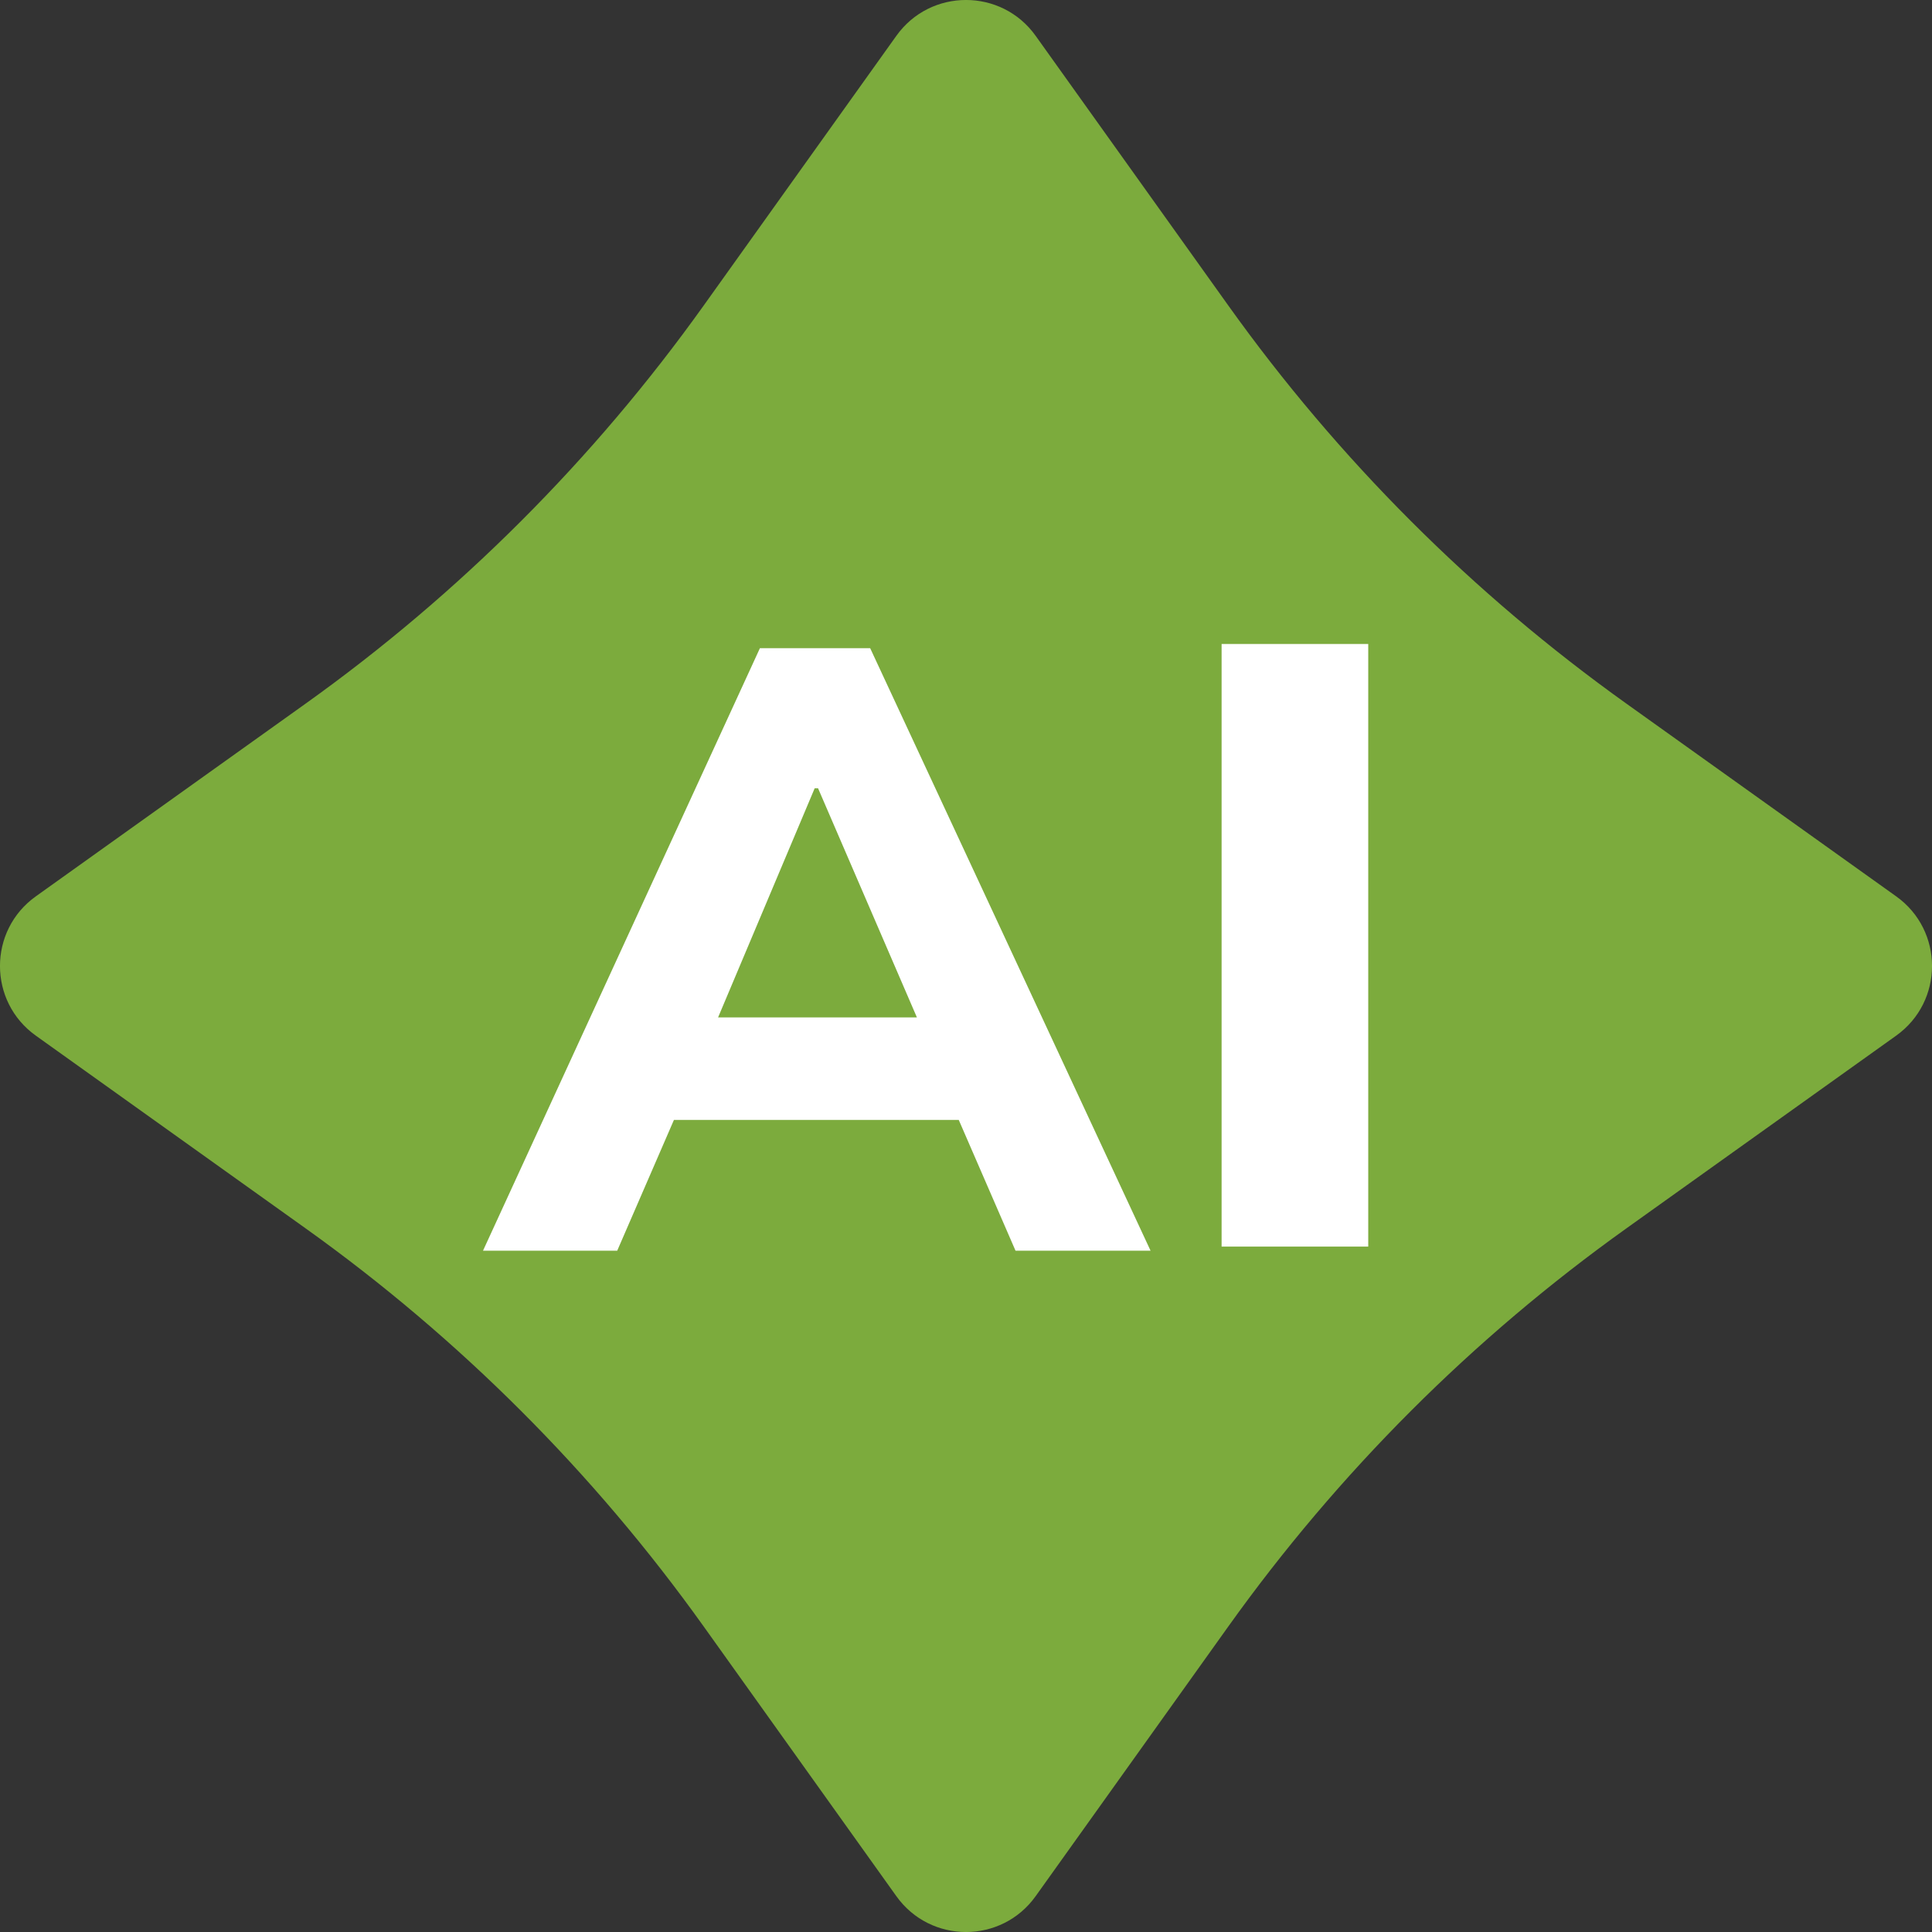
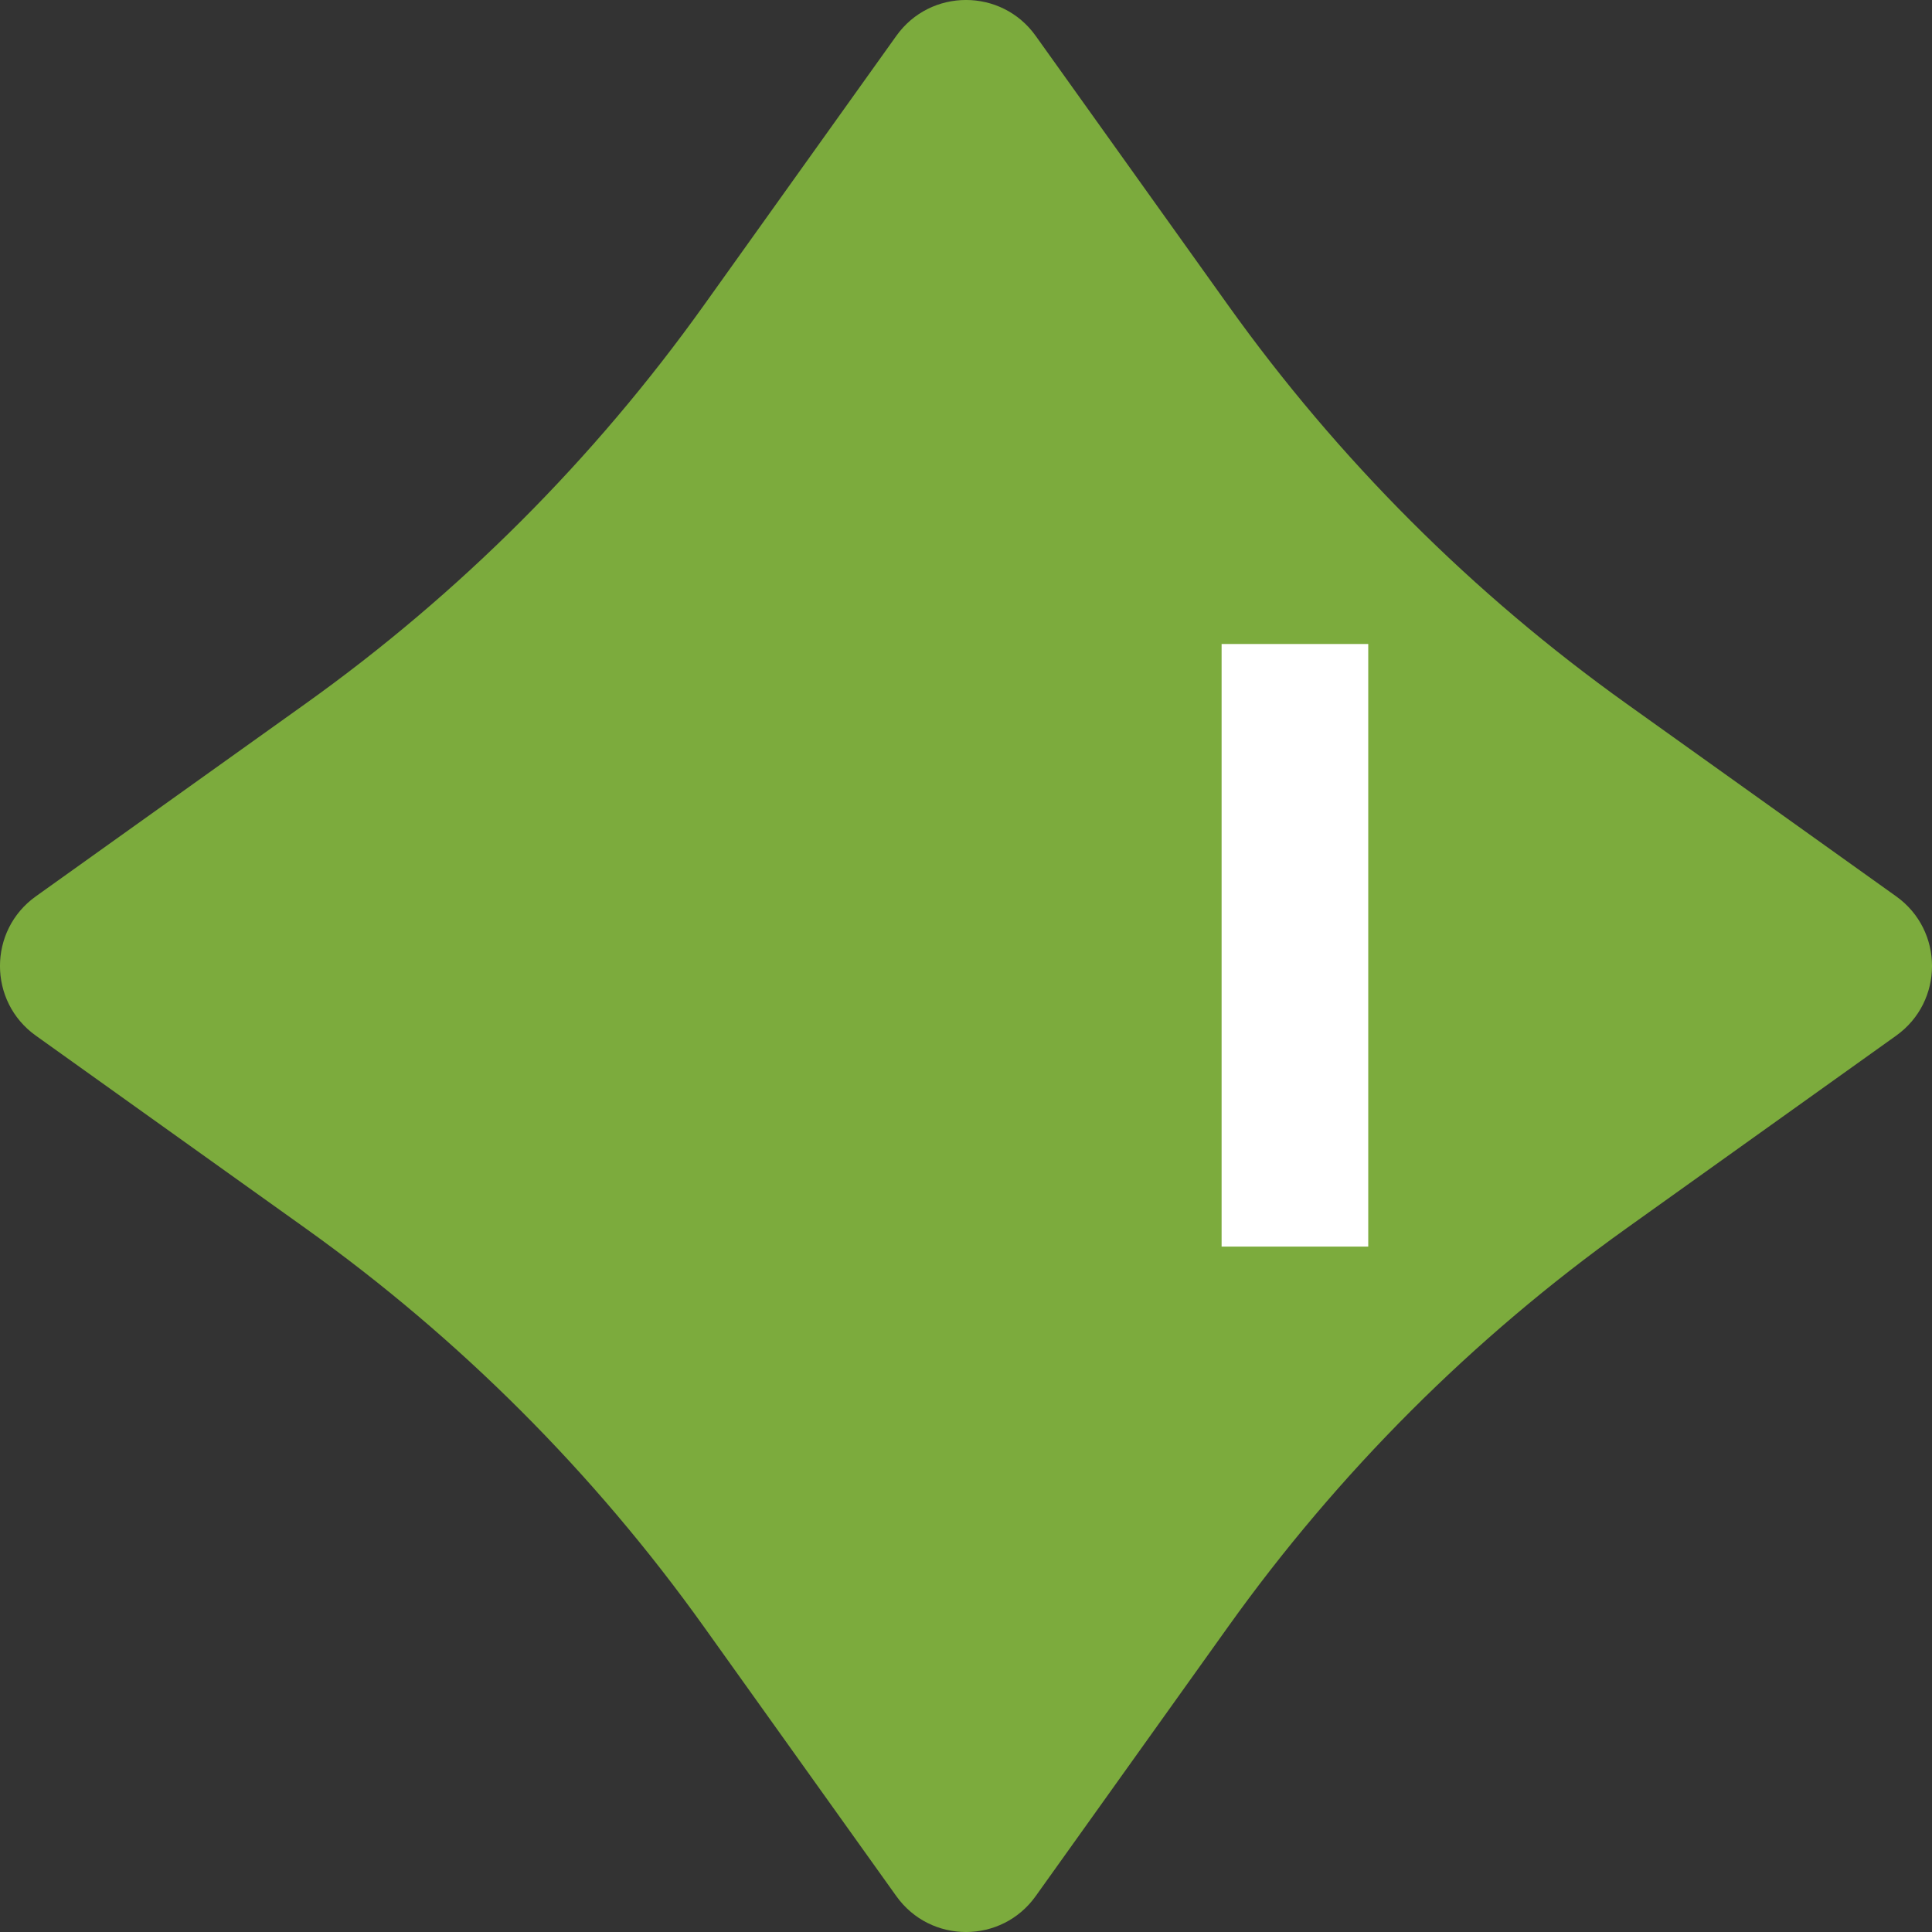
<svg xmlns="http://www.w3.org/2000/svg" width="30" height="30" viewBox="0 0 30 30" fill="none">
  <rect x="0" y="0" width="30" height="30" fill="#333333" stroke="none" />
  <path d="M13.918 0.557C14.448 -0.186 15.552 -0.186 16.082 0.557L19.073 4.744C20.779 7.132 22.868 9.221 25.256 10.927L29.443 13.918C30.186 14.448 30.186 15.552 29.443 16.082L25.256 19.073C22.868 20.779 20.779 22.868 19.073 25.256L16.082 29.443C15.552 30.186 14.448 30.186 13.918 29.443L10.927 25.256C9.221 22.868 7.132 20.779 4.744 19.073L0.557 16.082C-0.186 15.552 -0.186 14.448 0.557 13.918L4.744 10.927C7.132 9.221 9.221 7.132 10.927 4.744L13.918 0.557Z" fill="#7CAB3D" />
  <path d="M18.969 19.357V10H21.246V19.357H18.969Z" fill="white" />
-   <path d="M7.5 19.421L11.8 10.065H13.512L17.866 19.421H15.769L14.64 16.82L15.45 17.39H9.889L10.712 16.82L9.584 19.421H7.5ZM12.65 12.241L10.938 16.302L10.579 15.798H14.76L14.455 16.302L12.703 12.241H12.65Z" fill="white" />
</svg>